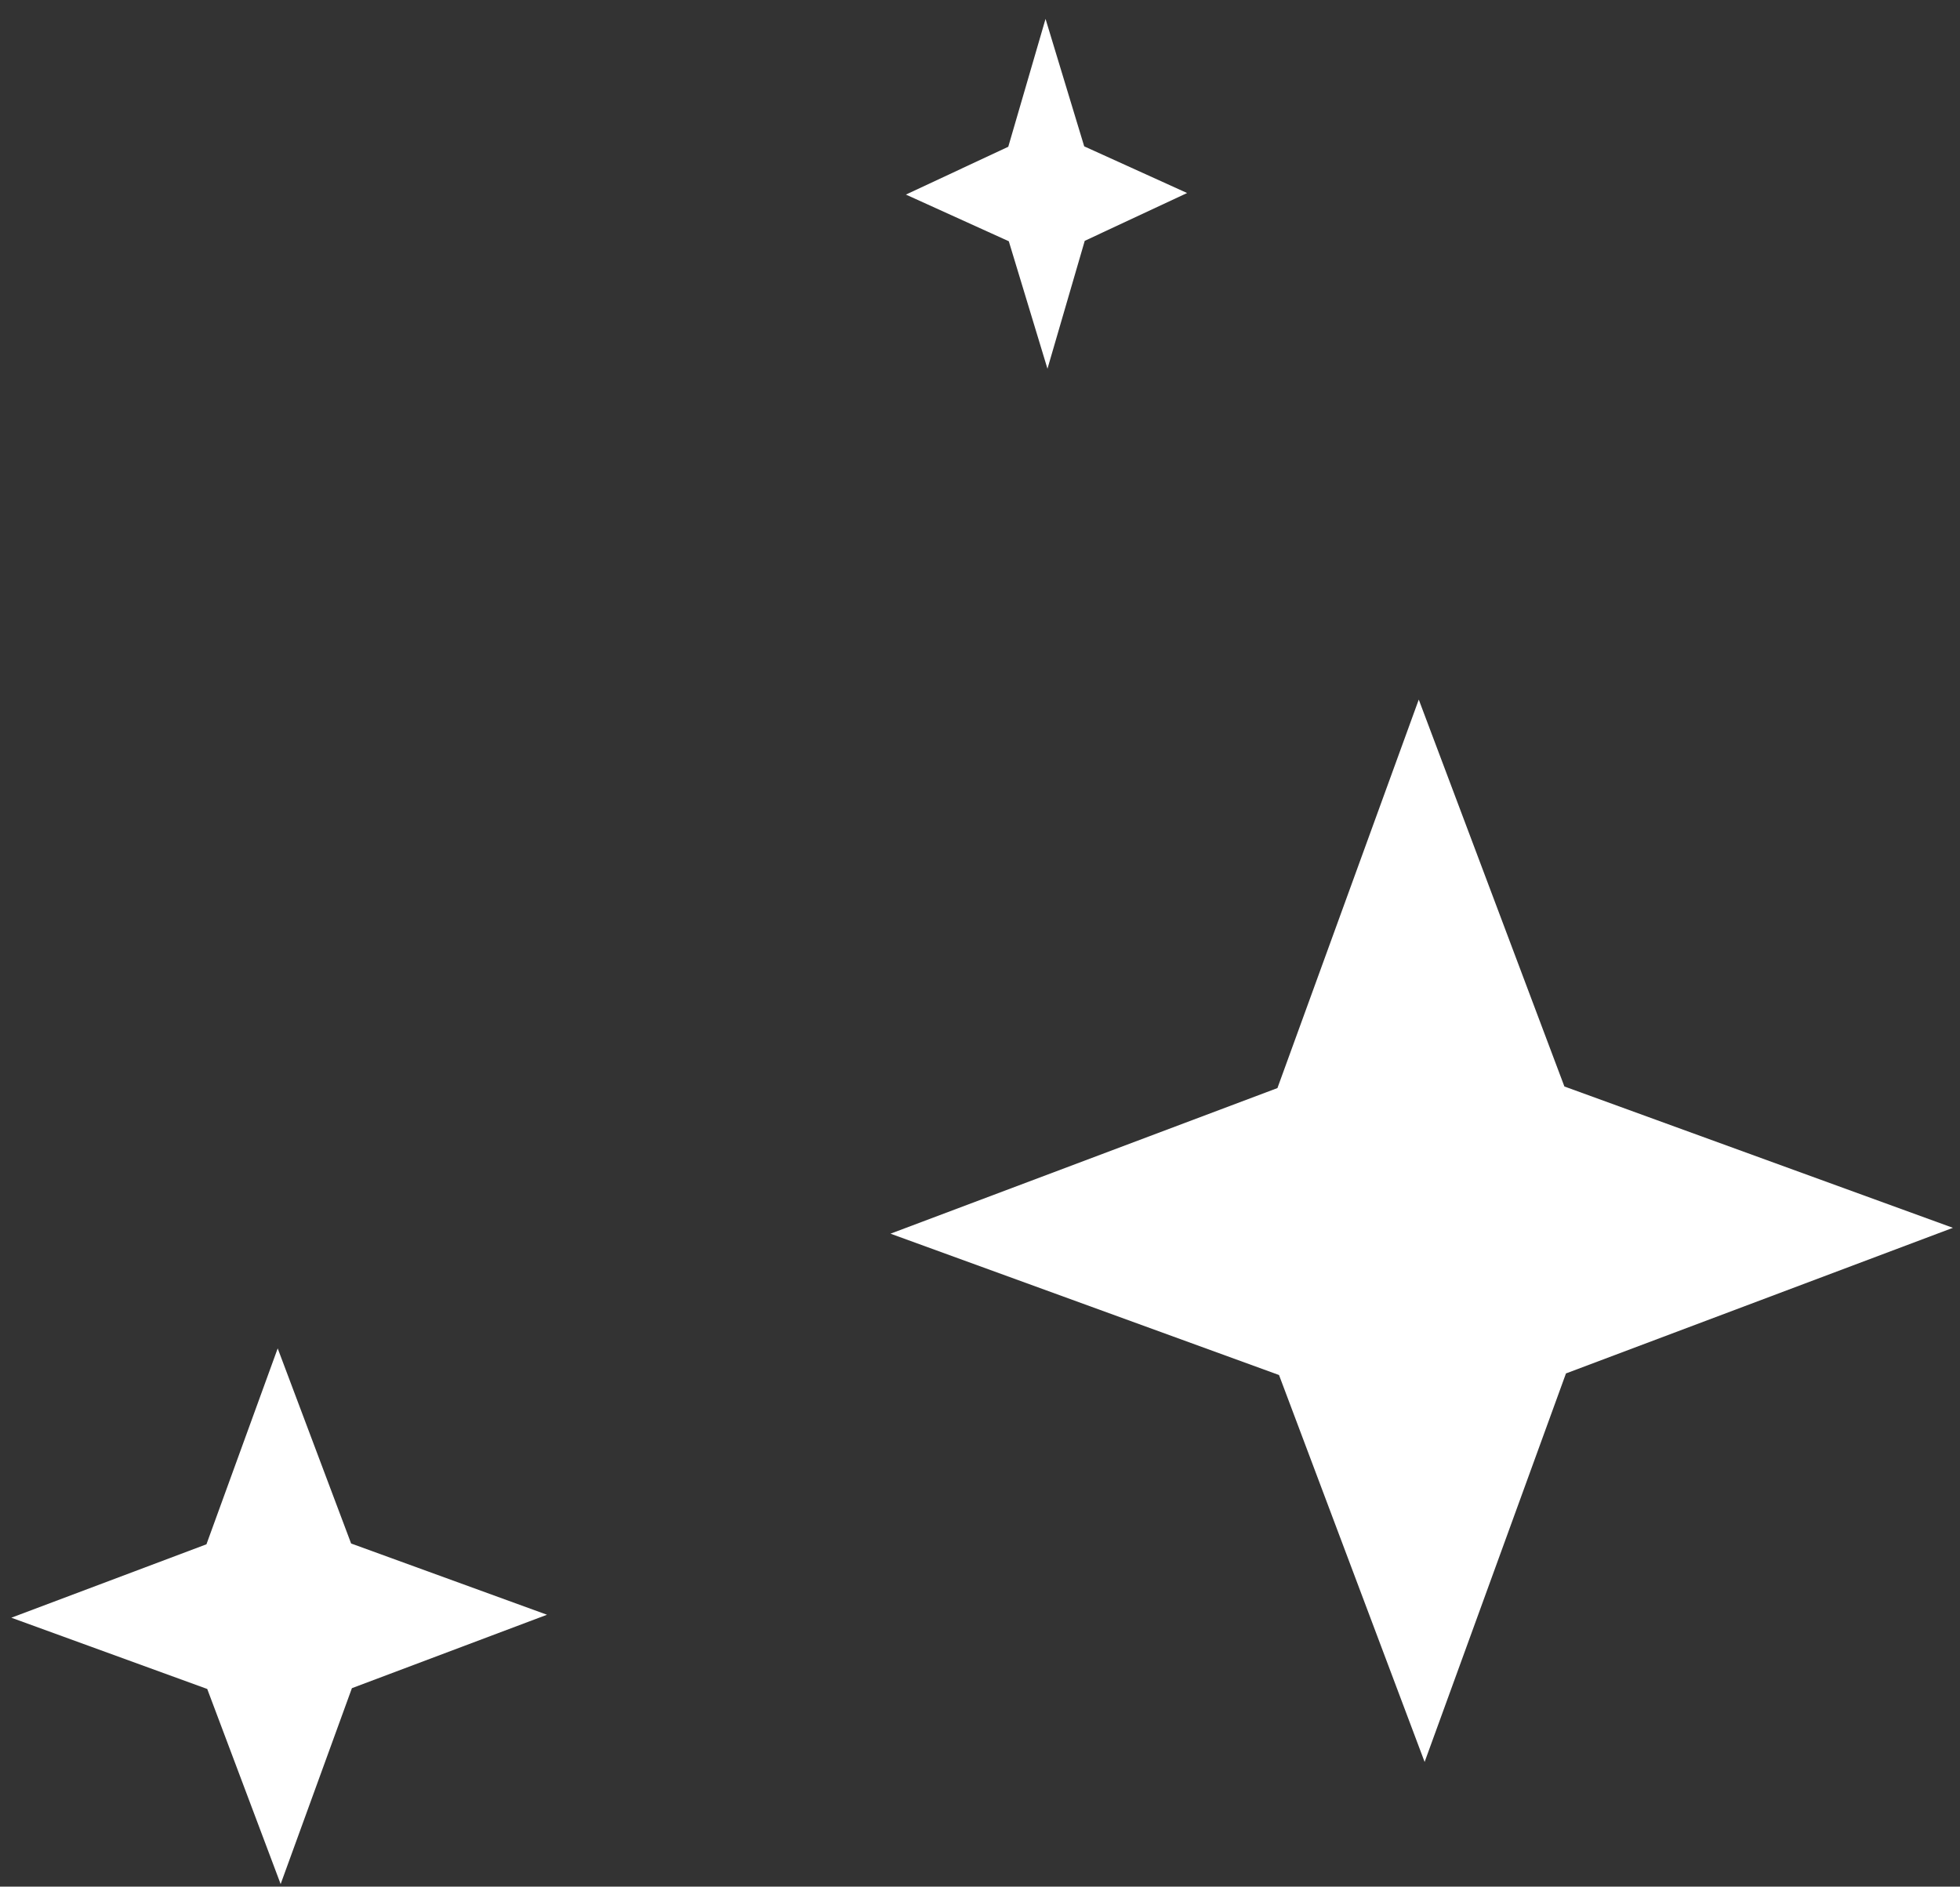
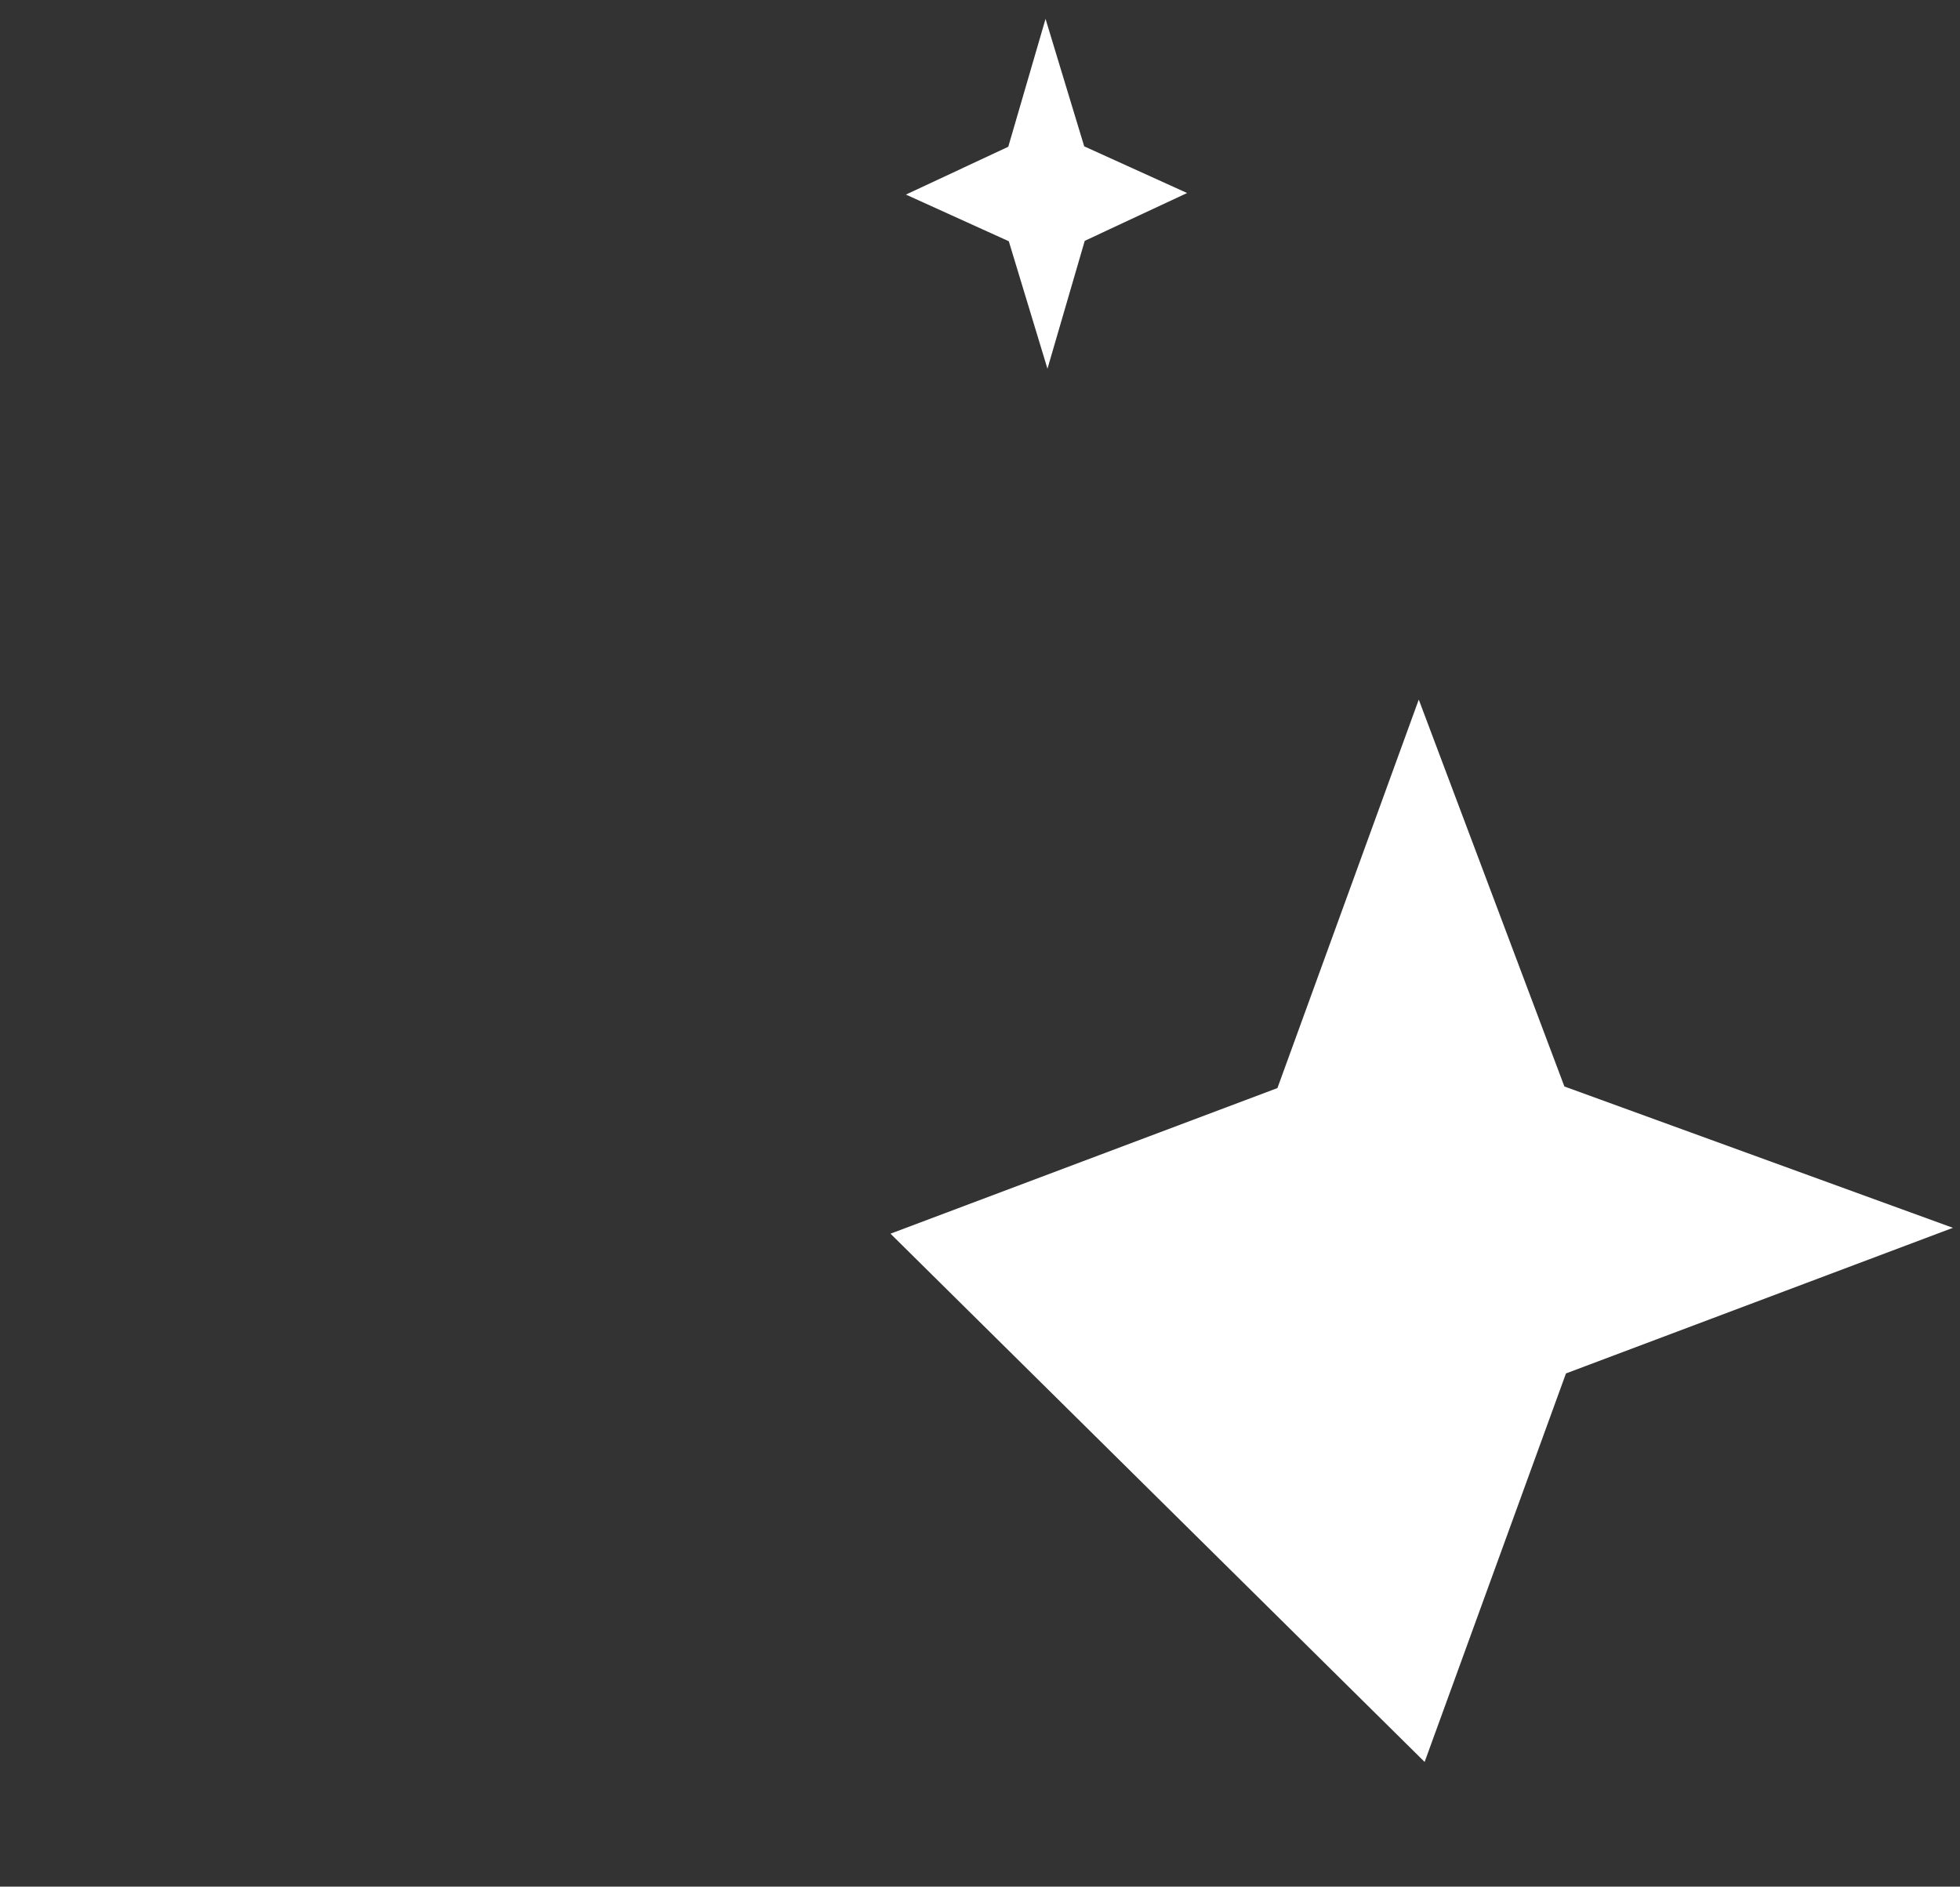
<svg xmlns="http://www.w3.org/2000/svg" width="107" height="103" viewBox="0 0 107 103" fill="none">
  <rect x="0" y="0" width="107" height="103" fill="#333333" stroke="none" />
-   <path d="M48.614 67.352L69.737 59.403L77.453 38.193L85.403 59.316L106.613 67.032L85.489 74.982L77.773 96.192L69.824 75.068L48.614 67.352Z" fill="white" />
-   <path d="M0.619 88.318L11.27 84.31L15.16 73.615L19.168 84.266L29.862 88.156L19.211 92.165L15.321 102.859L11.313 92.208L0.619 88.318Z" fill="white" />
+   <path d="M48.614 67.352L69.737 59.403L77.453 38.193L85.403 59.316L106.613 67.032L85.489 74.982L77.773 96.192L48.614 67.352Z" fill="white" />
  <path d="M49.455 10.623L55.043 8.013L57.078 1.031L59.189 7.99L64.806 10.538L59.218 13.148L57.183 20.13L55.072 13.171L49.455 10.623Z" fill="white" />
</svg>